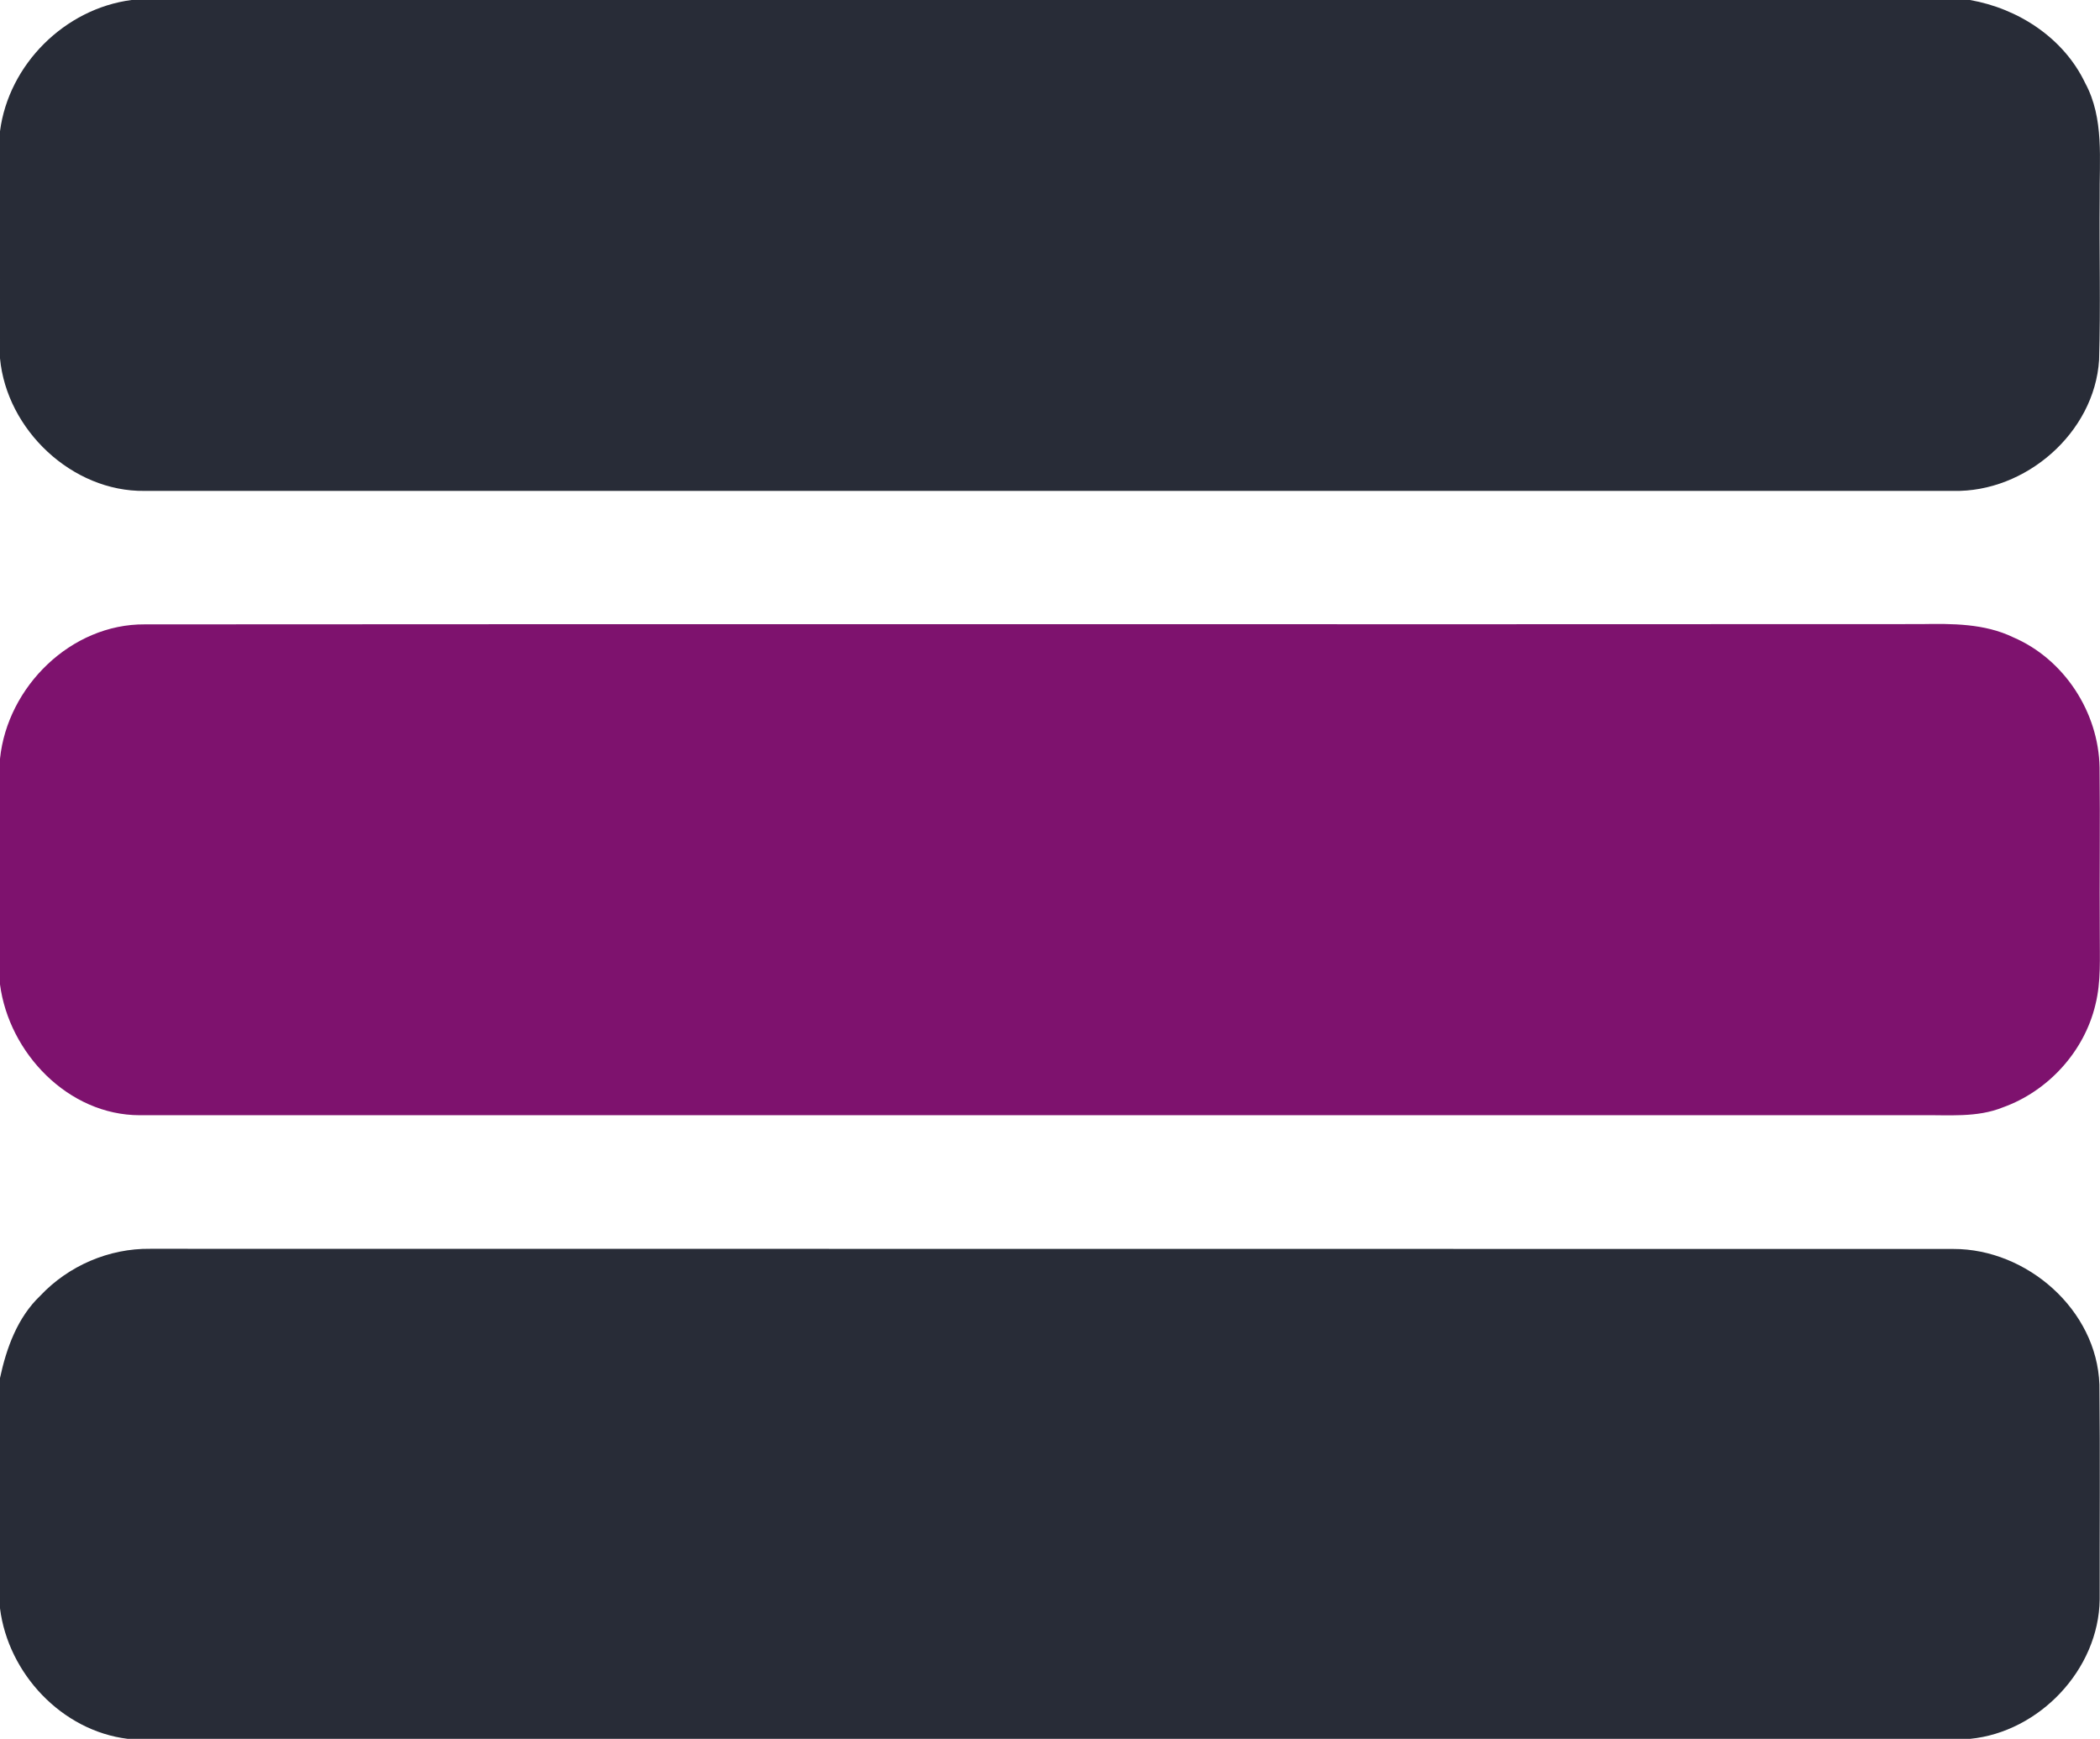
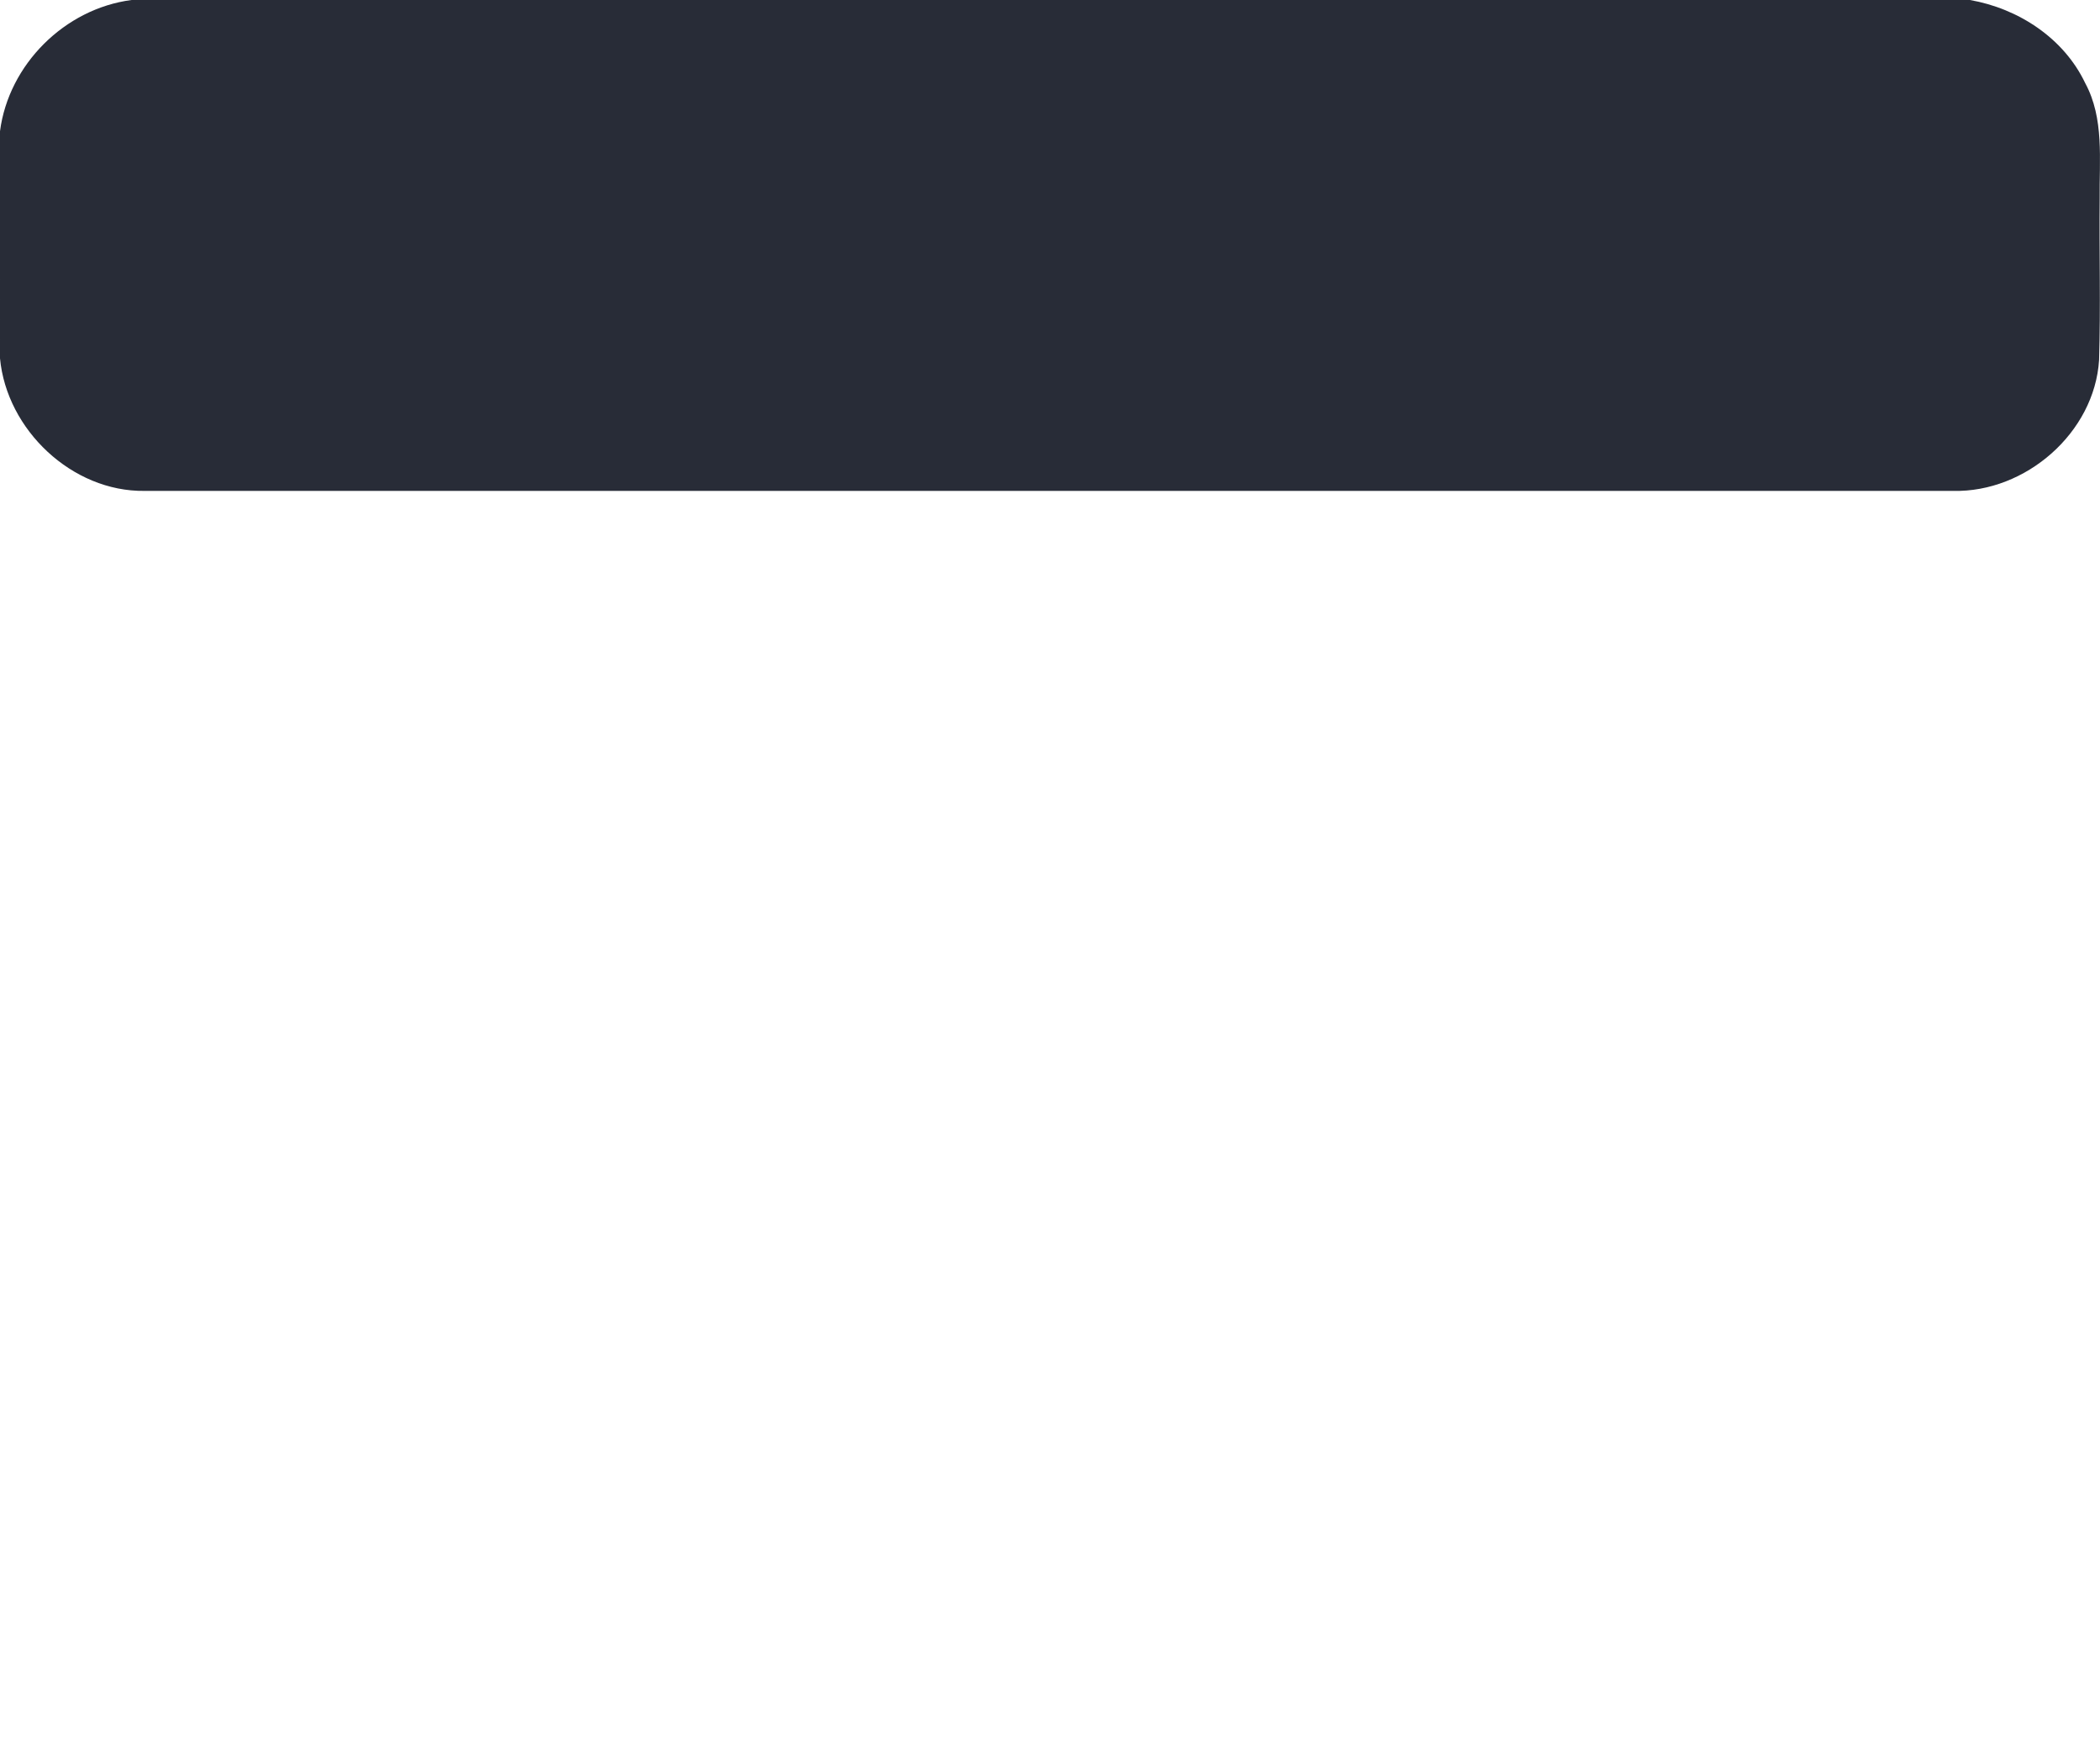
<svg xmlns="http://www.w3.org/2000/svg" version="1.1" width="391.34" height="324">
  <svg id="SvgjsSvg1000" data-name="Ebene 1" viewBox="0 0 391.34 324">
    <defs>
      <style>
      .cls-1 {
        fill: #282c37;
      }

      .cls-2 {
        fill: #7e126e;
      }
    </style>
    </defs>
    <path class="cls-1" d="m24.52,0h342.58c9.02,1.58,17.48,7.08,21.48,15.48,3.58,6.6,2.61,14.31,2.7,21.51-.1,10.02.19,20.05-.11,30.07-.85,13.6-13.72,24.72-27.18,24.41-112.35,0-224.7,0-337.05,0-13.49.18-25.69-11.36-26.94-24.7V24.45C1.62,12,12.08,1.61,24.52,0" />
-     <path class="cls-2" d="m0,141.38c1.38-13.44,13.25-25.14,26.98-25.04,110.34-.09,220.69.02,331.03-.05,5.78-.1,11.81-.12,17.14,2.45,9.51,4.07,15.93,13.96,16.11,24.26.12,10.33-.03,20.65.04,30.98-.02,4.42.27,8.92-.82,13.25-2.08,8.72-8.82,16.1-17.25,19.11-4.84,1.96-10.17,1.38-15.27,1.46-110.64-.02-221.29,0-331.93,0C12.73,207.79,1.69,196.23,0,183.43v-42.05Z" />
-     <path class="cls-1" d="m7.5,241.44c5.26-5.59,12.81-8.85,20.5-8.75,112.01.03,224.02,0,336.03.03,13.68-.02,26.72,11.33,27.2,25.27.14,13.34.03,26.7.05,40.04-.17,13.04-11.24,24.7-24.15,25.97H23.8C11.52,322.5,1.53,311.84,0,299.68v-42.91c1.2-5.6,3.26-11.29,7.5-15.33" />
  </svg>
  <style>@media (prefers-color-scheme: light) { :root { filter: none; } }
</style>
</svg>